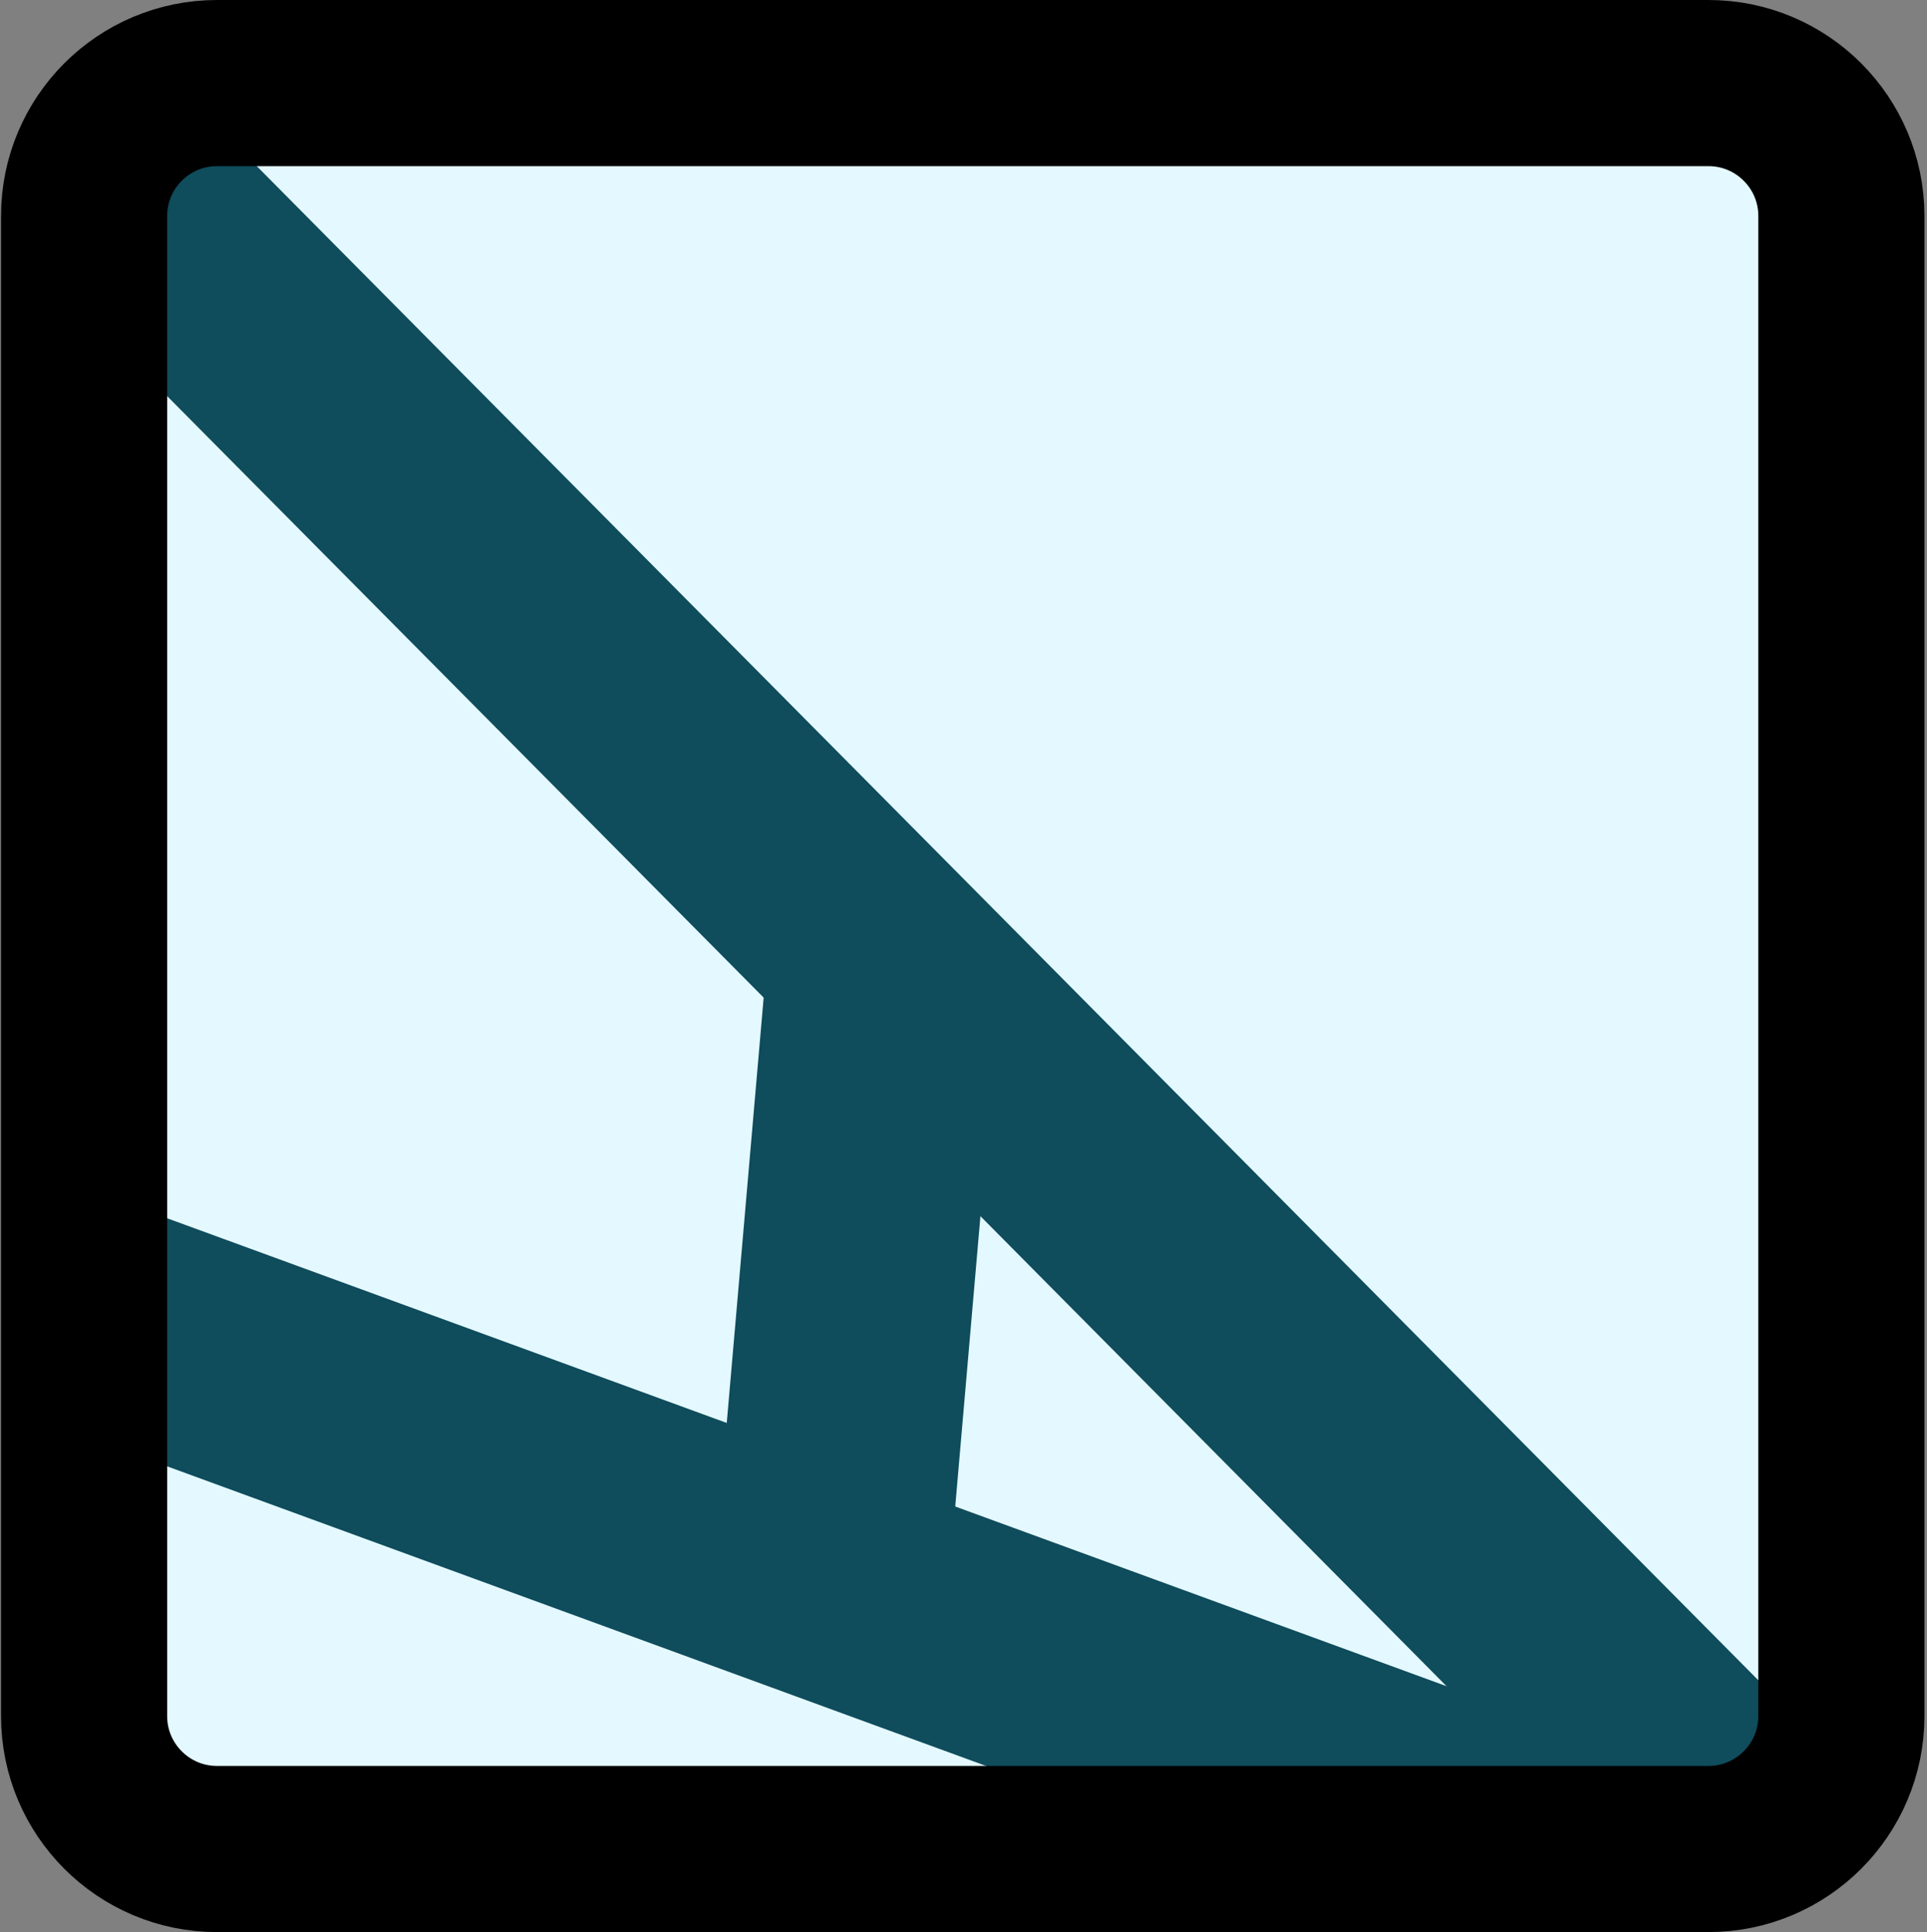
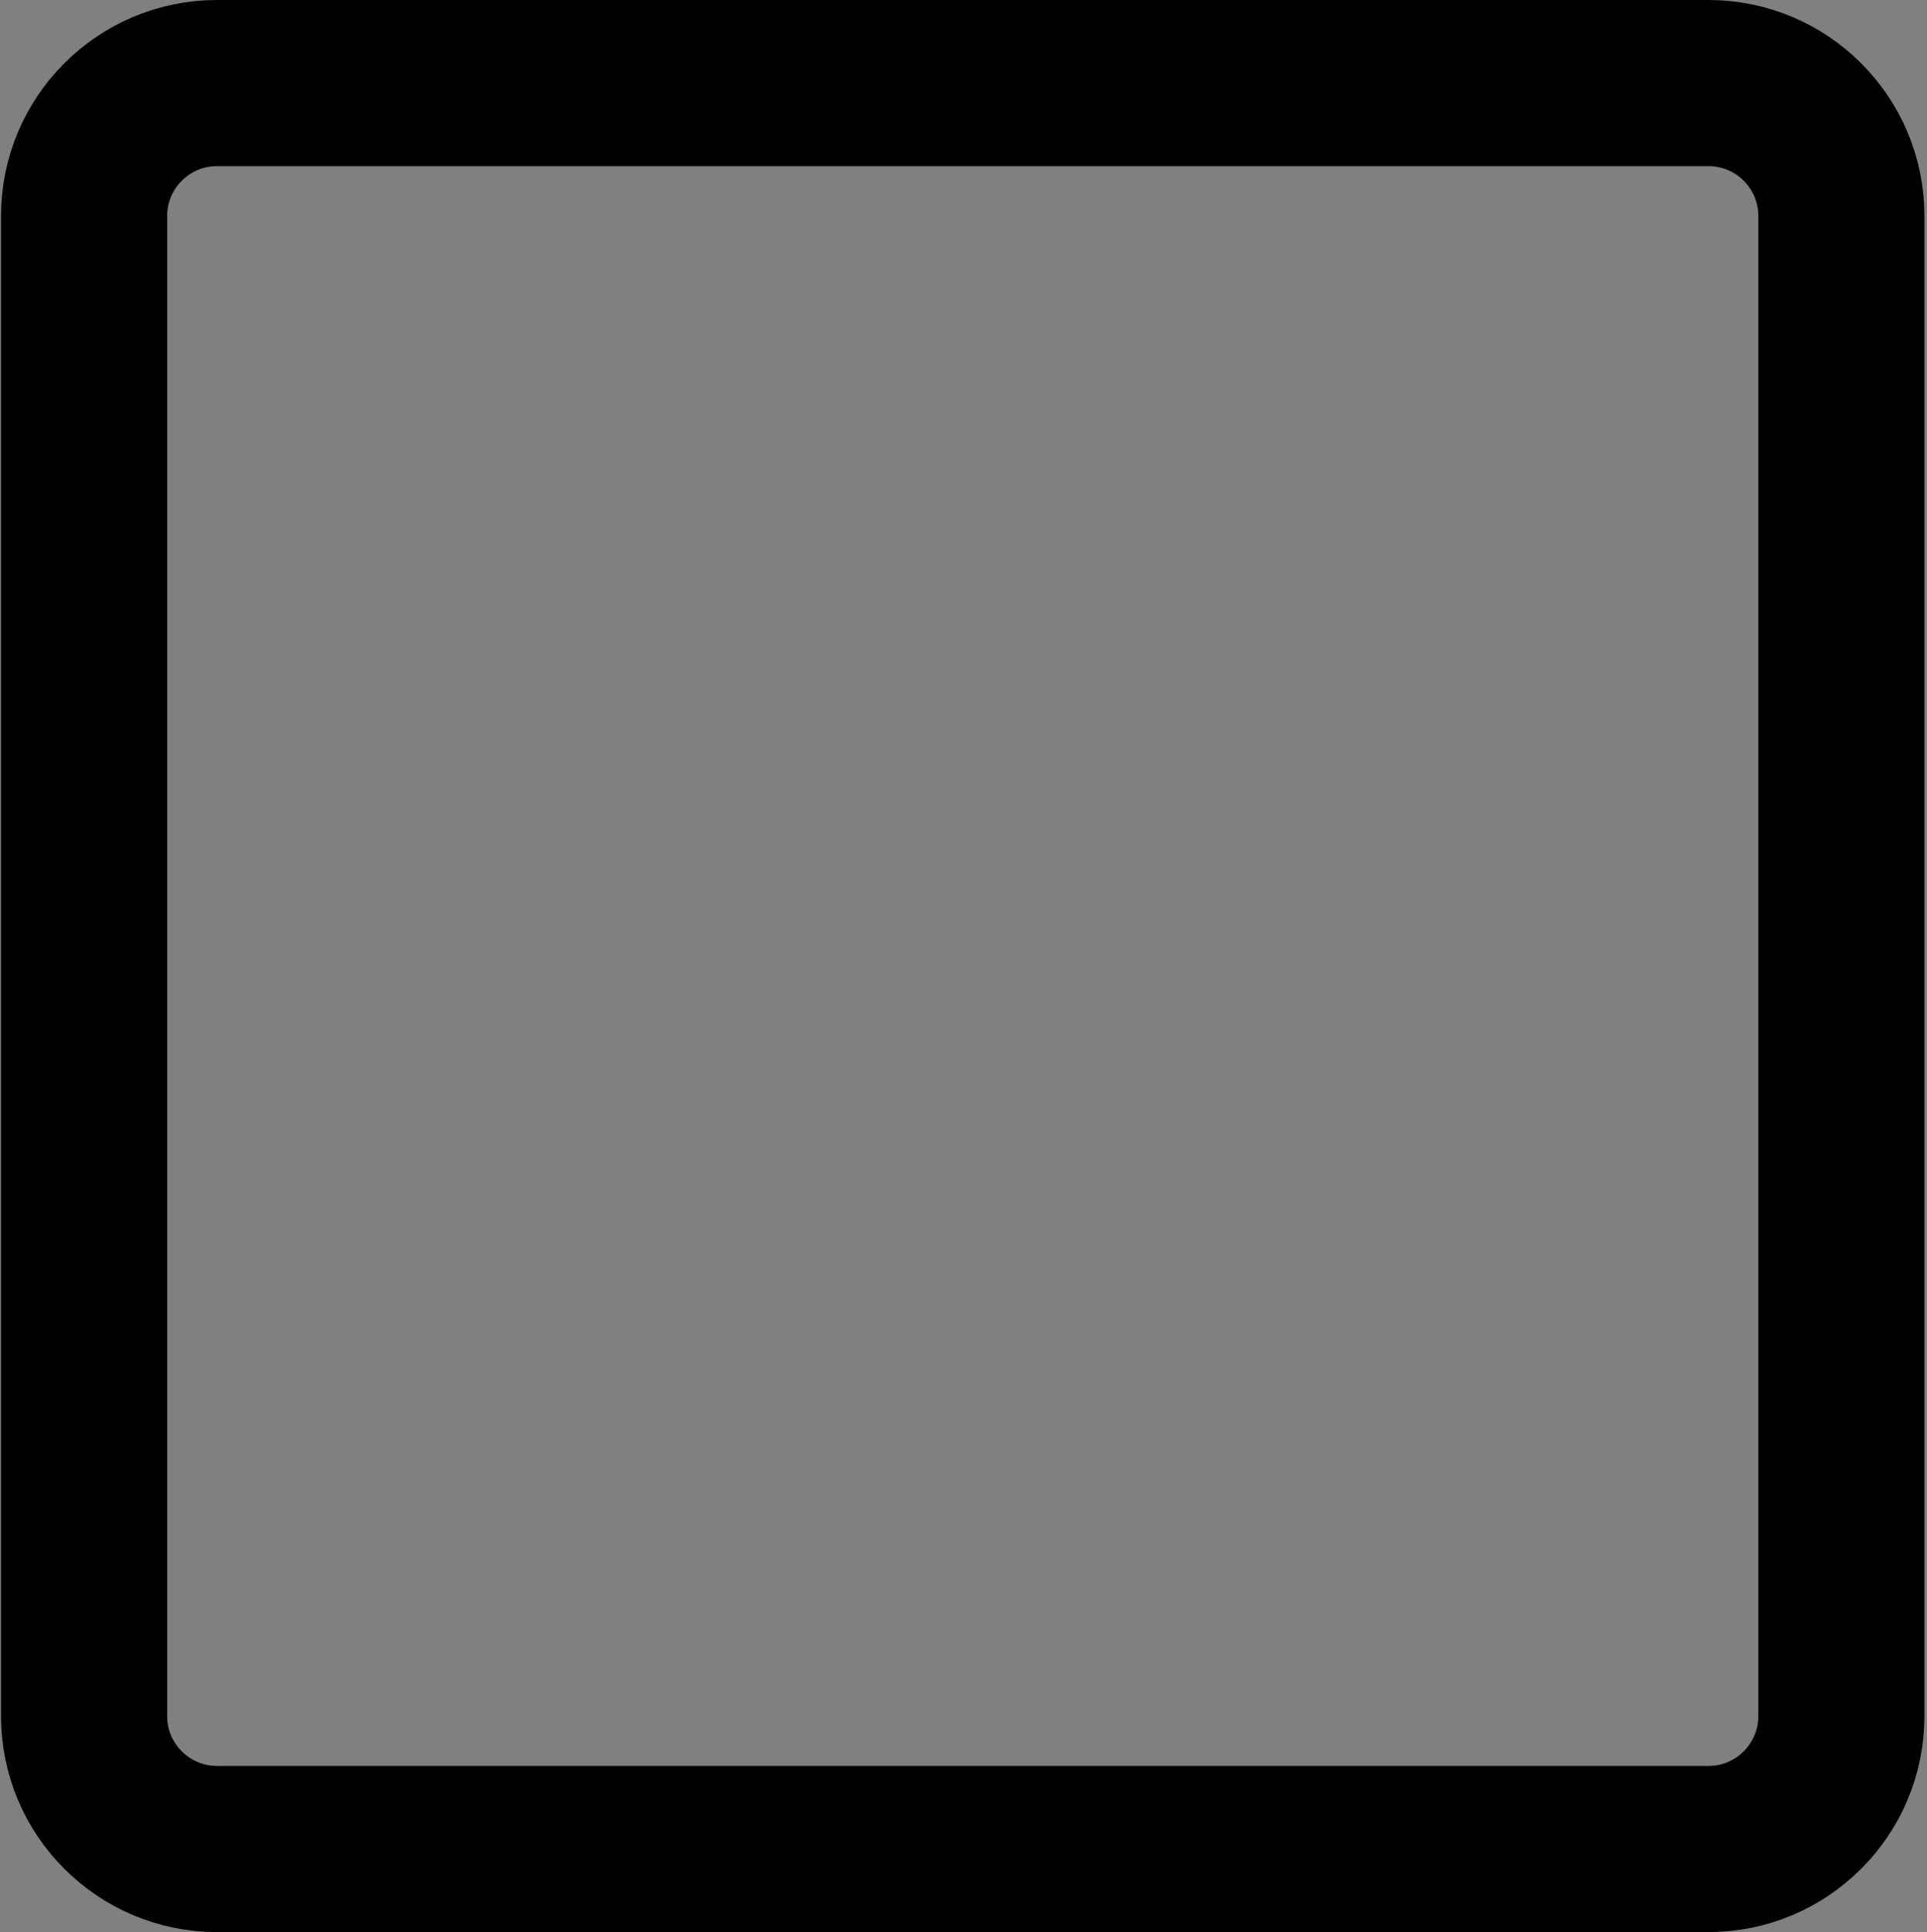
<svg xmlns="http://www.w3.org/2000/svg" version="1.1" id="Layer_1" x="0px" y="0px" viewBox="0 0 696 697.8" style="enable-background:new 0 0 696 697.8;" xml:space="preserve">
  <rect x="0" y="0" width="696" height="697.8" fill="#808080" stroke="none" />
  <style type="text/css">
	.st0{fill-rule:evenodd;clip-rule:evenodd;fill:#E4F9FF;stroke:#979797;}
	.st1{fill-rule:evenodd;clip-rule:evenodd;fill:#0F4C5C;}
	.st2{fill-rule:evenodd;clip-rule:evenodd;fill:#FCEBDA;fill-opacity:0;stroke:#000000;stroke-width:60;}
</style>
  <g id="Pdf">
    <g id="Artboard" transform="translate(-583, -2334)">
      <g id="Group" transform="translate(583.374, 2334)">
-         <rect id="Rectangle" x="27.2" y="22.5" class="st0" width="634" height="647" />
-         <path id="Rectangle-I" class="st1" d="M75.8,43.3l575.3,580c7.7,7.8,7.7,20.4,0,28.2l-29.3,29.4c-7.8,7.8-20.5,7.8-28.3,0     c0,0,0,0-0.1-0.1l-575.3-580c-7.7-7.8-7.7-20.4,0-28.2l29.3-29.4C55.3,35.4,67.9,35.4,75.8,43.3C75.8,43.2,75.8,43.3,75.8,43.3z" />
-         <polygon id="Rectangle-I-Copy" class="st1" points="257.4,568.2 276.5,348.1 361,355.5 341.9,575.6    " />
-         <path id="Rectangle-I-Copy-2" class="st1" d="M55.8,438.4l486.5,177.9c10.4,3.8,15.7,15.2,11.9,25.6l-15.1,41.5     c-3.8,10.4-15.2,15.7-25.6,12c0,0,0,0,0,0L32.6,519.5c-5.2-1.9-7.8-7.6-6-12.8l24-66C51.4,438.7,53.7,437.6,55.8,438.4     C55.8,438.4,55.8,438.4,55.8,438.4z" />
        <path id="Border" class="st2" d="M78,30h538.7c26.5,0,48,21.5,48,48v541.7c0,26.5-21.5,48-48,48H78c-26.5,0-48-21.5-48-48V78     C30,51.5,51.5,30,78,30z" />
      </g>
    </g>
  </g>
</svg>